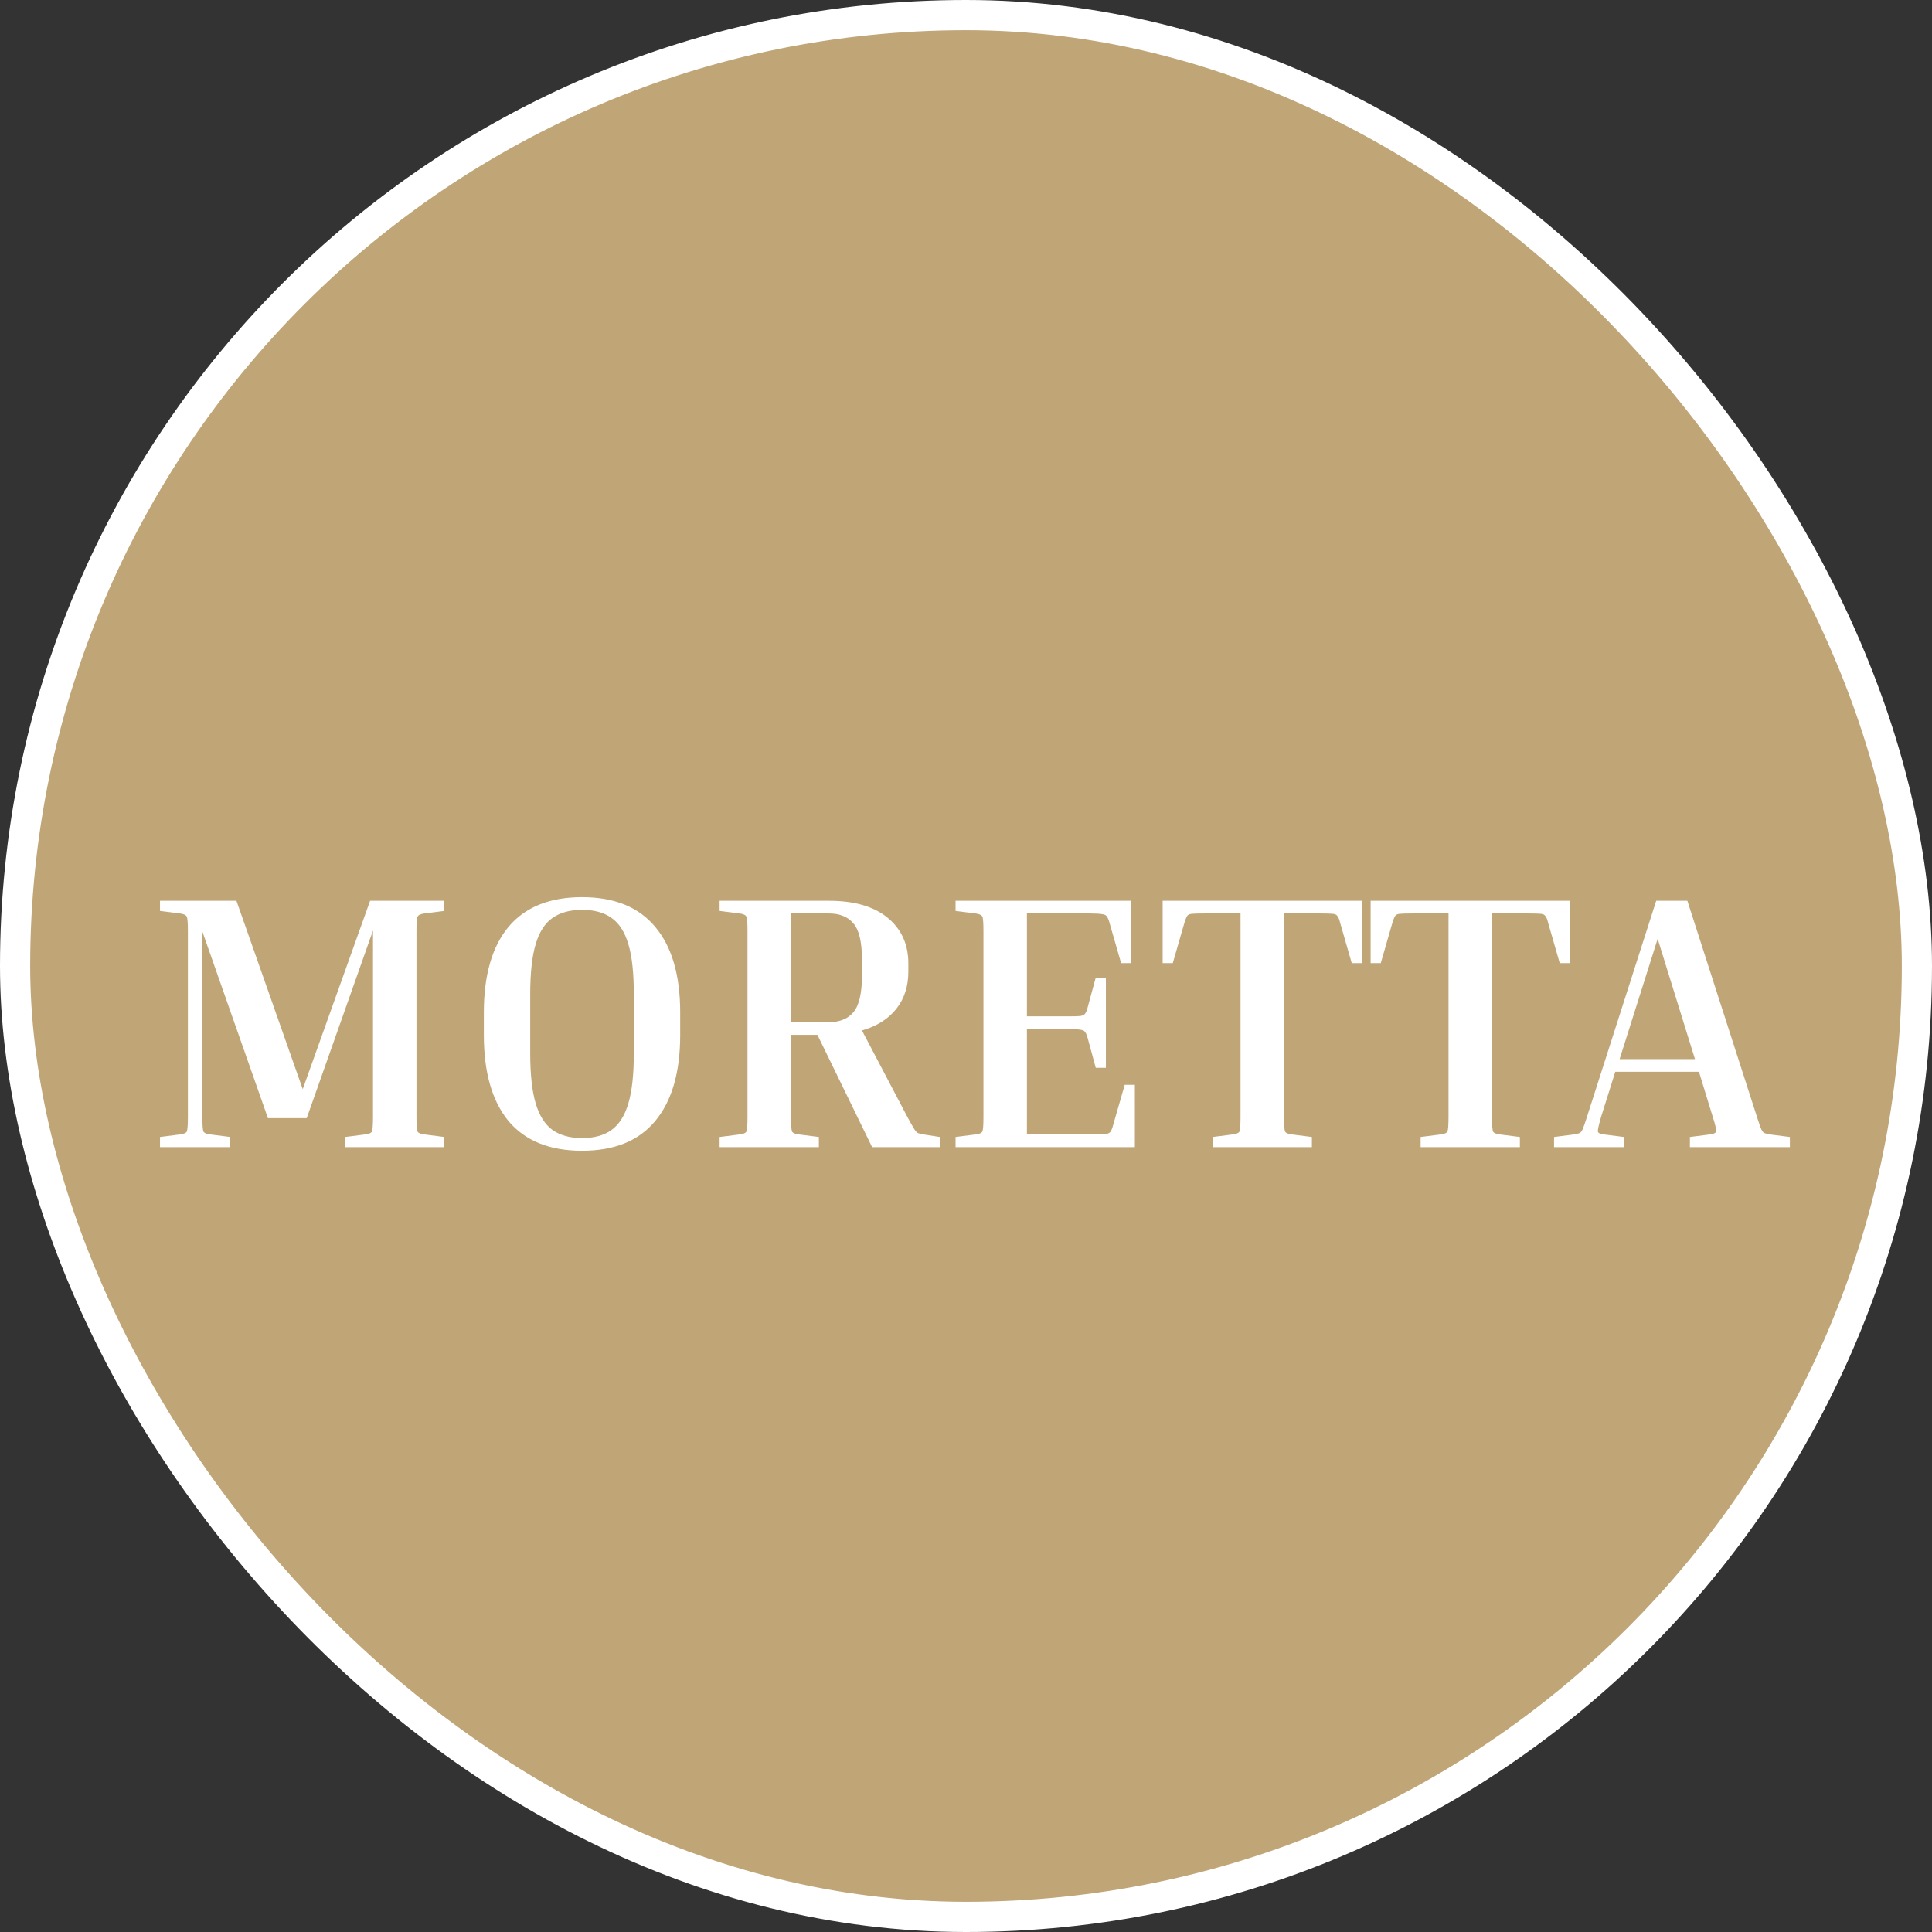
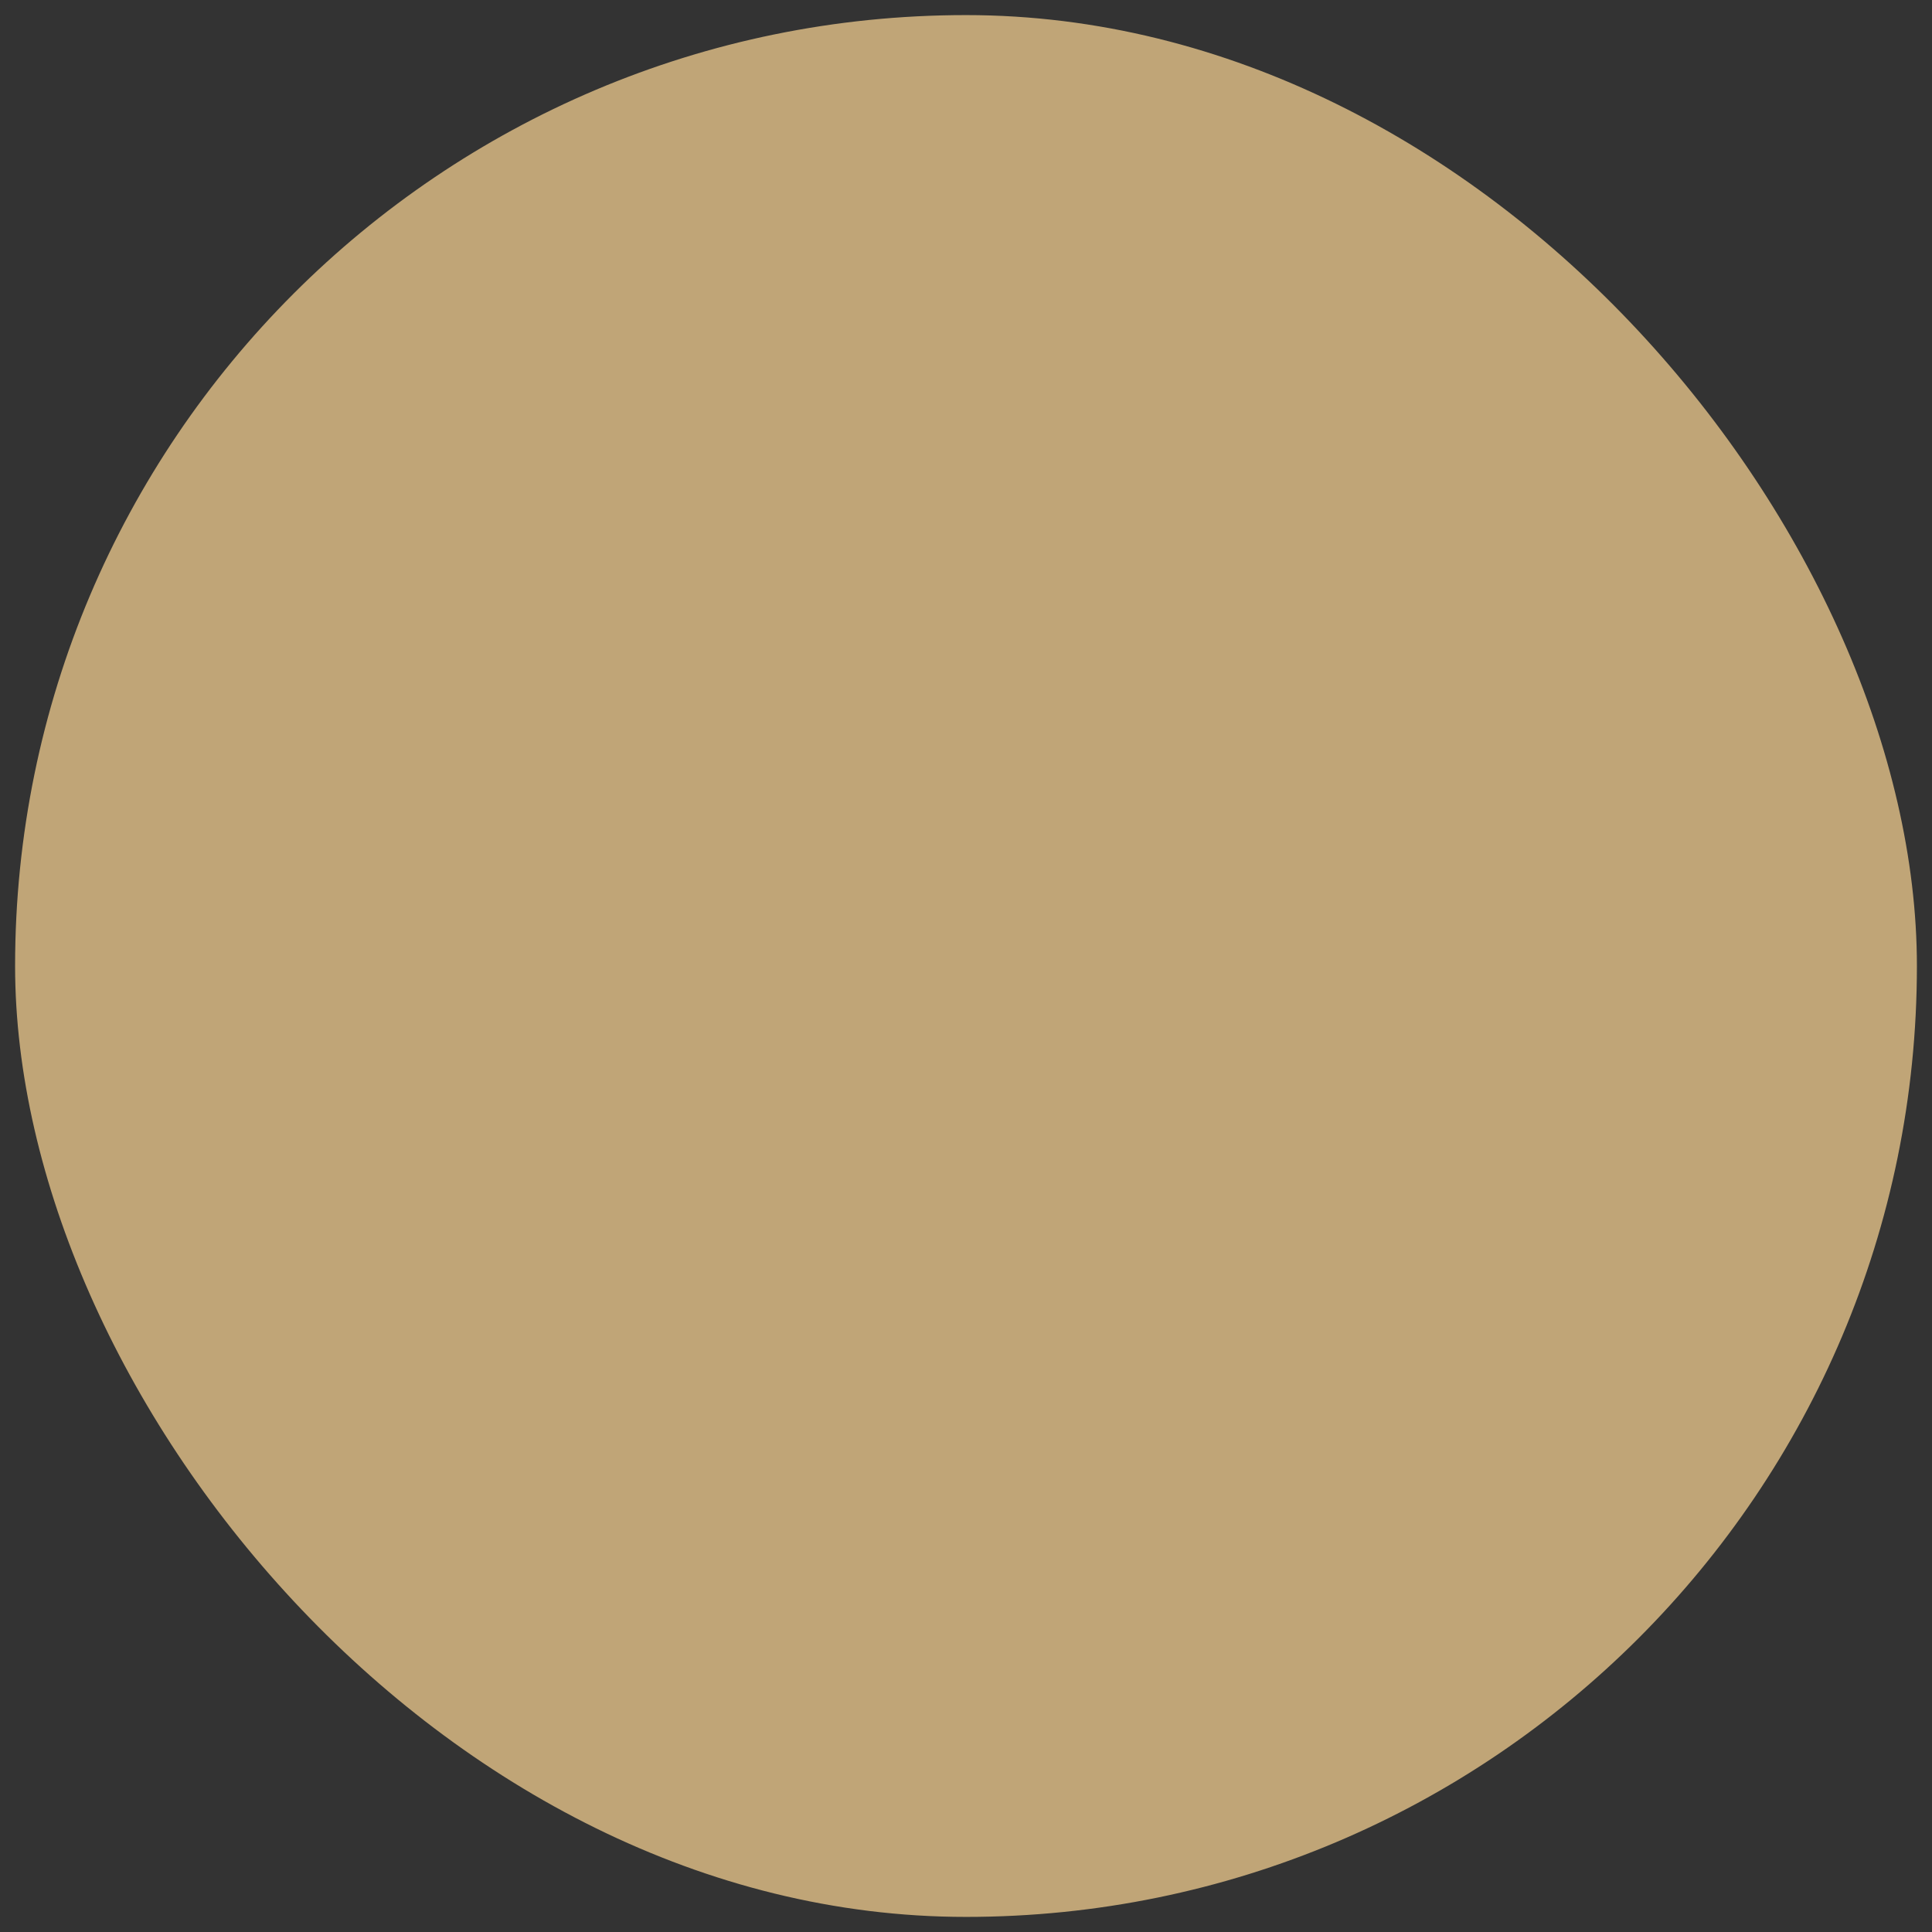
<svg xmlns="http://www.w3.org/2000/svg" width="32" height="32" viewBox="0 0 32 32" fill="none">
  <rect x="0" y="0" width="32" height="32" fill="#333333" stroke="none" />
  <rect x="0.25" y="0.25" width="31.5" height="31.5" rx="15.75" fill="#C0A577" />
-   <rect x="0.25" y="0.25" width="31.5" height="31.5" rx="15.75" stroke="white" stroke-width="0.5" />
-   <path d="M7.36 18.832V19H5.716V18.832L6.046 18.79C6.11 18.782 6.148 18.766 6.16 18.742C6.172 18.714 6.178 18.632 6.178 18.496V15.412L5.08 18.52H4.438L3.352 15.43V18.496C3.352 18.632 3.358 18.714 3.37 18.742C3.382 18.766 3.42 18.782 3.484 18.79L3.814 18.832V19H2.65V18.832L2.98 18.79C3.044 18.782 3.082 18.766 3.094 18.742C3.106 18.714 3.112 18.632 3.112 18.496V15.424C3.112 15.288 3.106 15.208 3.094 15.184C3.082 15.156 3.044 15.138 2.98 15.13L2.65 15.088V14.92H3.916L5.014 18.04L6.13 14.92H7.36V15.088L7.03 15.13C6.966 15.138 6.928 15.156 6.916 15.184C6.904 15.208 6.898 15.288 6.898 15.424V18.496C6.898 18.632 6.904 18.714 6.916 18.742C6.928 18.766 6.966 18.782 7.03 18.79L7.36 18.832ZM11.266 16.768V17.146C11.266 17.762 11.128 18.236 10.852 18.568C10.58 18.896 10.176 19.06 9.64 19.06C9.104 19.06 8.698 18.896 8.422 18.568C8.15 18.236 8.014 17.762 8.014 17.146V16.768C8.014 16.152 8.15 15.68 8.422 15.352C8.698 15.024 9.104 14.86 9.64 14.86C10.176 14.86 10.58 15.024 10.852 15.352C11.128 15.68 11.266 16.152 11.266 16.768ZM10.498 16.468C10.498 16.116 10.468 15.84 10.408 15.64C10.348 15.436 10.254 15.29 10.126 15.202C10.002 15.114 9.84 15.07 9.64 15.07C9.444 15.07 9.282 15.114 9.154 15.202C9.026 15.29 8.932 15.436 8.872 15.64C8.812 15.84 8.782 16.116 8.782 16.468V17.446C8.782 17.794 8.812 18.07 8.872 18.274C8.932 18.478 9.026 18.626 9.154 18.718C9.282 18.806 9.444 18.85 9.64 18.85C9.84 18.85 10.002 18.806 10.126 18.718C10.254 18.626 10.348 18.478 10.408 18.274C10.468 18.07 10.498 17.794 10.498 17.446V16.468ZM11.919 15.088V14.92H13.731C14.151 14.92 14.475 15.014 14.703 15.202C14.931 15.39 15.045 15.642 15.045 15.958V16.096C15.045 16.336 14.979 16.54 14.847 16.708C14.715 16.876 14.525 16.996 14.277 17.068L15.027 18.496C15.075 18.584 15.111 18.648 15.135 18.688C15.159 18.728 15.181 18.754 15.201 18.766C15.225 18.774 15.257 18.782 15.297 18.79L15.567 18.832V19H14.445L13.539 17.14H13.101V18.496C13.101 18.632 13.107 18.714 13.119 18.742C13.131 18.766 13.169 18.782 13.233 18.79L13.563 18.832V19H11.919V18.832L12.249 18.79C12.313 18.782 12.351 18.766 12.363 18.742C12.375 18.714 12.381 18.632 12.381 18.496V15.424C12.381 15.288 12.375 15.208 12.363 15.184C12.351 15.156 12.313 15.138 12.249 15.13L11.919 15.088ZM13.731 15.13H13.101V16.93H13.731C13.907 16.93 14.041 16.876 14.133 16.768C14.229 16.656 14.277 16.452 14.277 16.156V15.898C14.277 15.602 14.229 15.4 14.133 15.292C14.041 15.184 13.907 15.13 13.731 15.13ZM18.629 17.968H18.797V19H15.827V18.832L16.157 18.79C16.221 18.782 16.259 18.766 16.271 18.742C16.283 18.714 16.289 18.632 16.289 18.496V15.424C16.289 15.288 16.283 15.208 16.271 15.184C16.259 15.156 16.221 15.138 16.157 15.13L15.827 15.088V14.92H18.737V15.952H18.569L18.377 15.286C18.365 15.238 18.351 15.204 18.335 15.184C18.323 15.16 18.297 15.146 18.257 15.142C18.217 15.134 18.149 15.13 18.053 15.13H17.009V16.834H17.693C17.789 16.834 17.857 16.832 17.897 16.828C17.937 16.82 17.963 16.806 17.975 16.786C17.991 16.762 18.005 16.726 18.017 16.678L18.149 16.192H18.317V17.686H18.149L18.017 17.2C18.005 17.152 17.991 17.118 17.975 17.098C17.963 17.074 17.937 17.06 17.897 17.056C17.857 17.048 17.789 17.044 17.693 17.044H17.009V18.79H18.113C18.209 18.79 18.277 18.788 18.317 18.784C18.357 18.776 18.383 18.762 18.395 18.742C18.411 18.718 18.425 18.682 18.437 18.634L18.629 17.968ZM19.257 14.92H22.557V15.952H22.389L22.197 15.286C22.185 15.234 22.171 15.198 22.155 15.178C22.143 15.154 22.117 15.14 22.077 15.136C22.037 15.132 21.969 15.13 21.873 15.13H21.267V18.496C21.267 18.632 21.273 18.714 21.285 18.742C21.297 18.766 21.335 18.782 21.399 18.79L21.729 18.832V19H20.085V18.832L20.415 18.79C20.479 18.782 20.517 18.766 20.529 18.742C20.541 18.714 20.547 18.632 20.547 18.496V15.13H19.941C19.849 15.13 19.781 15.132 19.737 15.136C19.697 15.14 19.671 15.154 19.659 15.178C19.647 15.198 19.633 15.234 19.617 15.286L19.425 15.952H19.257V14.92ZM22.702 14.92H26.002V15.952H25.834L25.642 15.286C25.63 15.234 25.616 15.198 25.6 15.178C25.588 15.154 25.562 15.14 25.522 15.136C25.482 15.132 25.414 15.13 25.318 15.13H24.712V18.496C24.712 18.632 24.718 18.714 24.73 18.742C24.742 18.766 24.78 18.782 24.844 18.79L25.174 18.832V19H23.53V18.832L23.86 18.79C23.924 18.782 23.962 18.766 23.974 18.742C23.986 18.714 23.992 18.632 23.992 18.496V15.13H23.386C23.294 15.13 23.226 15.132 23.182 15.136C23.142 15.14 23.116 15.154 23.104 15.178C23.092 15.198 23.078 15.234 23.062 15.286L22.87 15.952H22.702V14.92ZM26.898 18.832V19H25.74V18.832L26.07 18.79C26.114 18.782 26.146 18.774 26.166 18.766C26.186 18.754 26.204 18.728 26.22 18.688C26.236 18.648 26.258 18.584 26.286 18.496L27.432 14.92H27.948L29.1 18.496C29.128 18.584 29.15 18.648 29.166 18.688C29.182 18.728 29.2 18.754 29.22 18.766C29.244 18.774 29.276 18.782 29.316 18.79L29.646 18.832V19H27.99V18.832L28.32 18.79C28.384 18.782 28.418 18.766 28.422 18.742C28.43 18.714 28.412 18.632 28.368 18.496L28.14 17.752H26.754L26.52 18.496C26.48 18.632 26.462 18.714 26.466 18.742C26.47 18.766 26.504 18.782 26.568 18.79L26.898 18.832ZM26.826 17.542H28.074L27.456 15.55L26.826 17.542Z" fill="white" />
</svg>